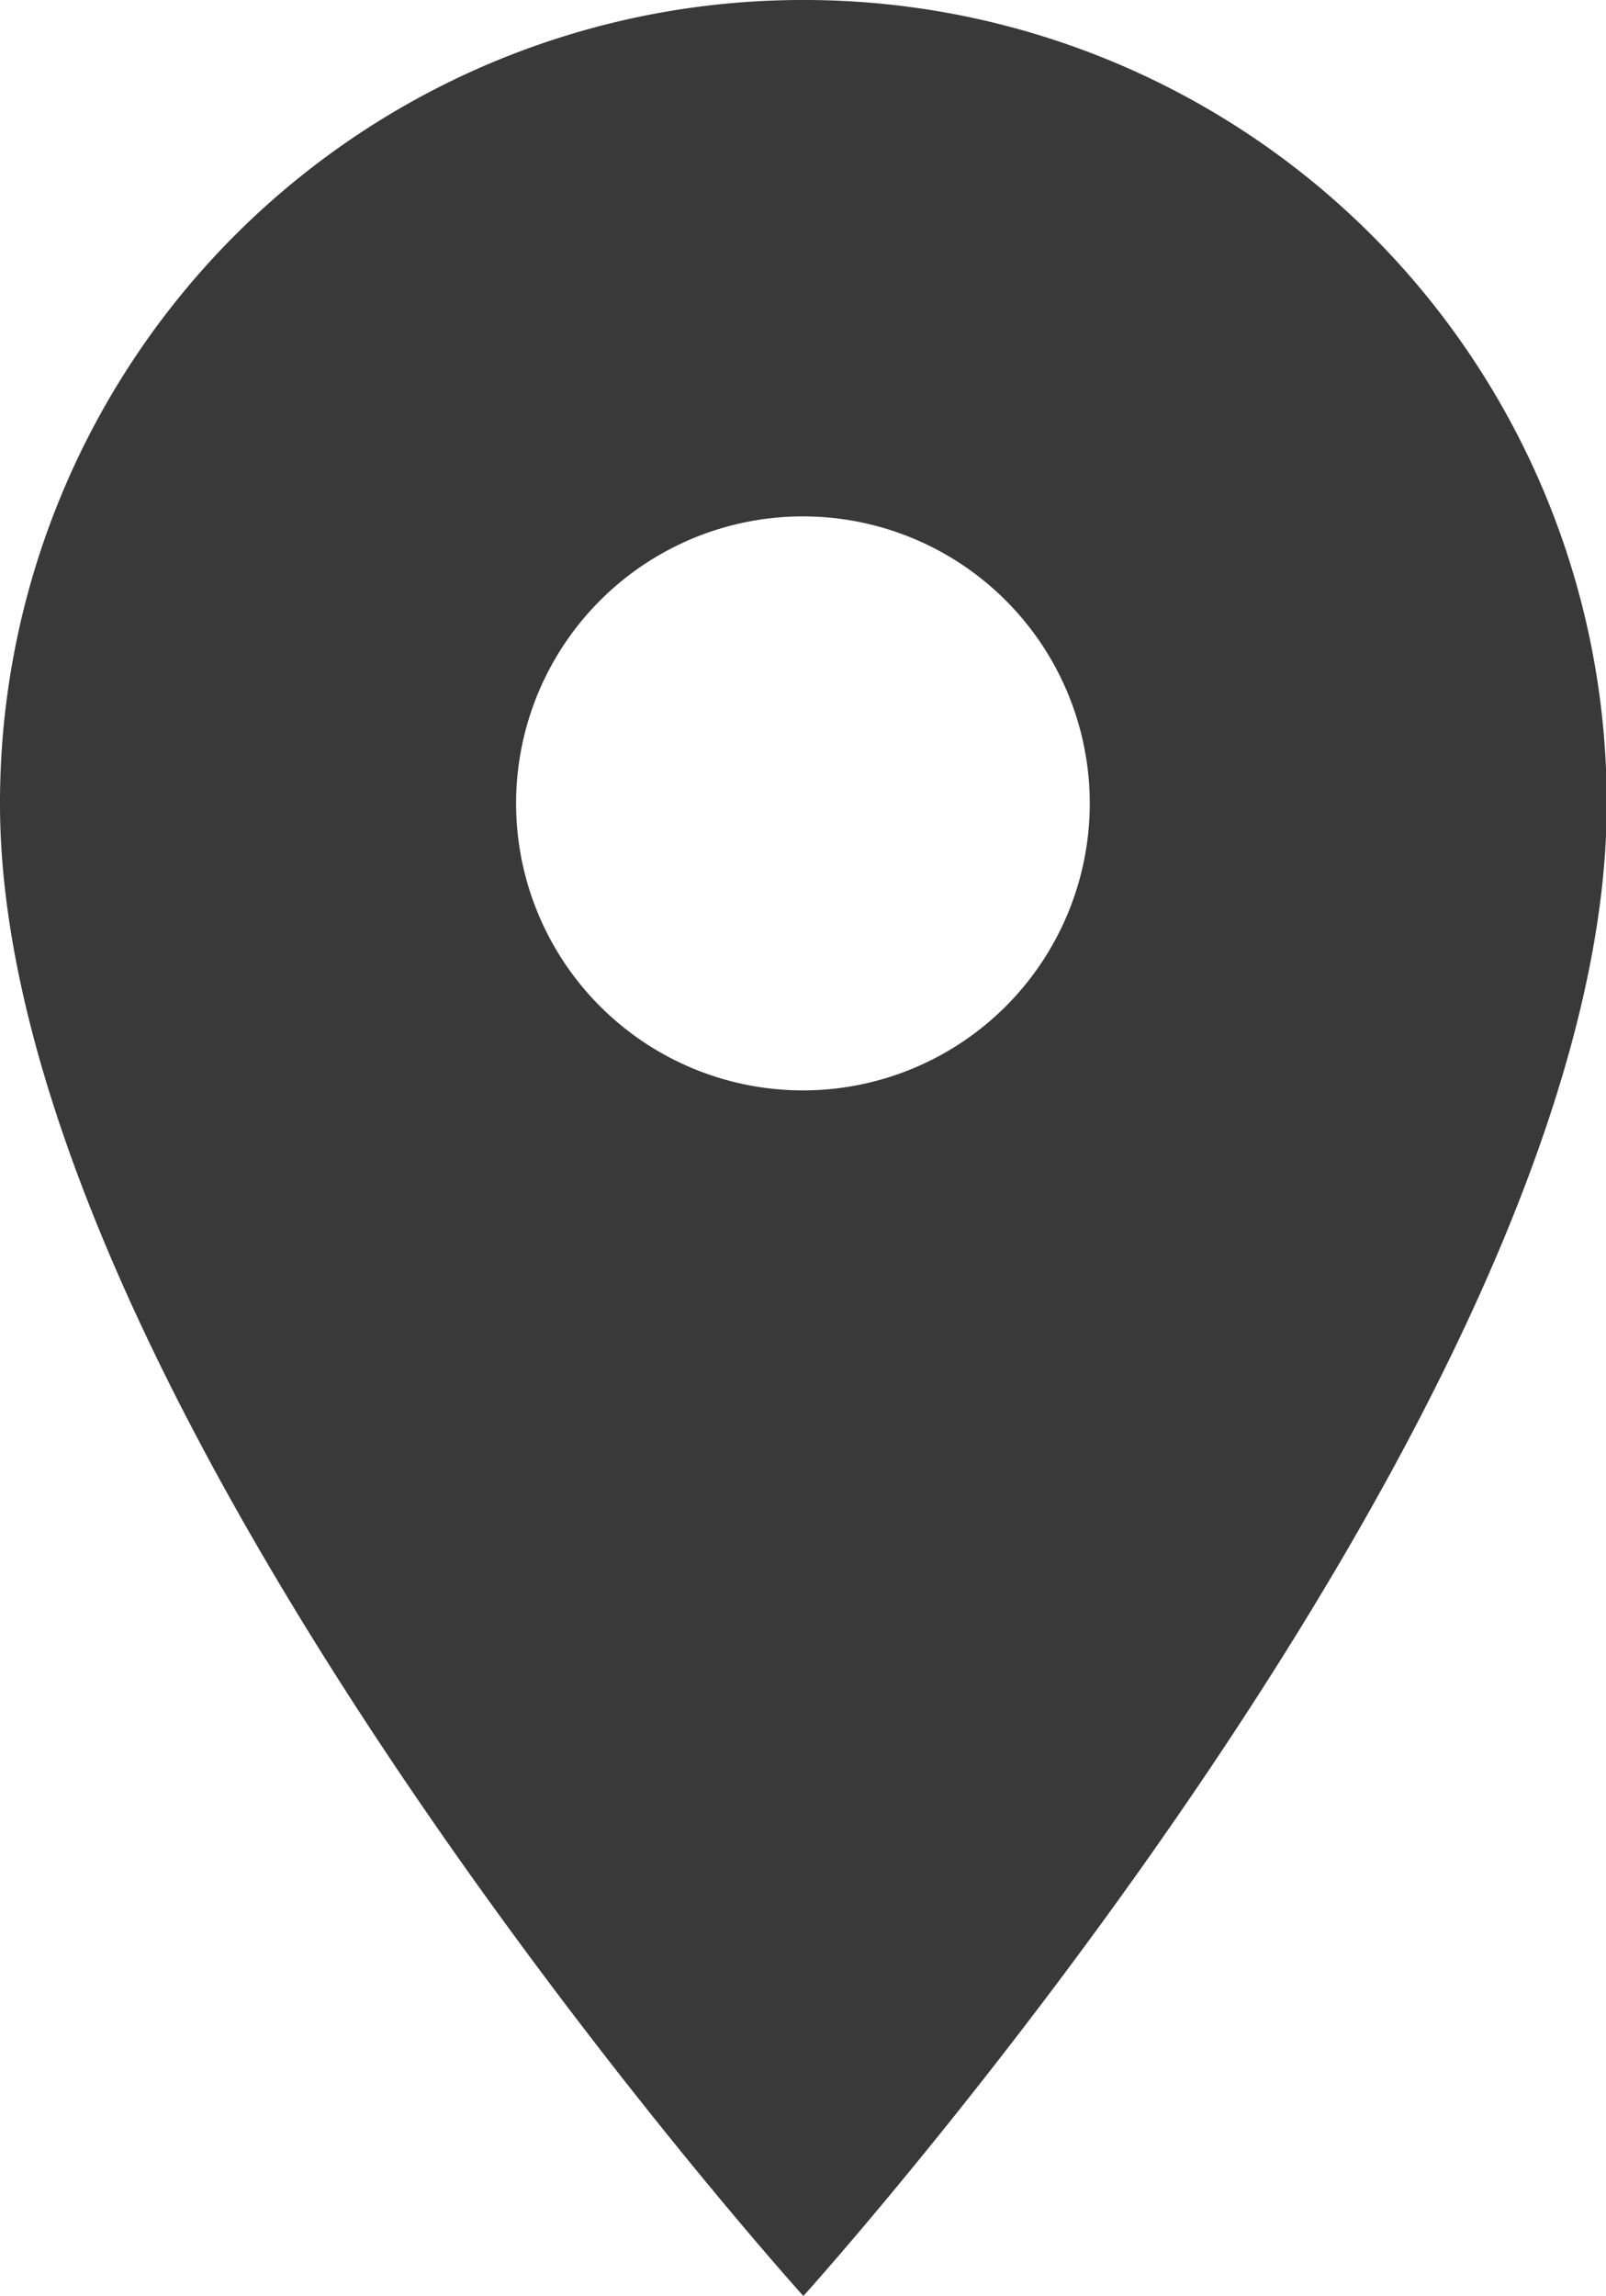
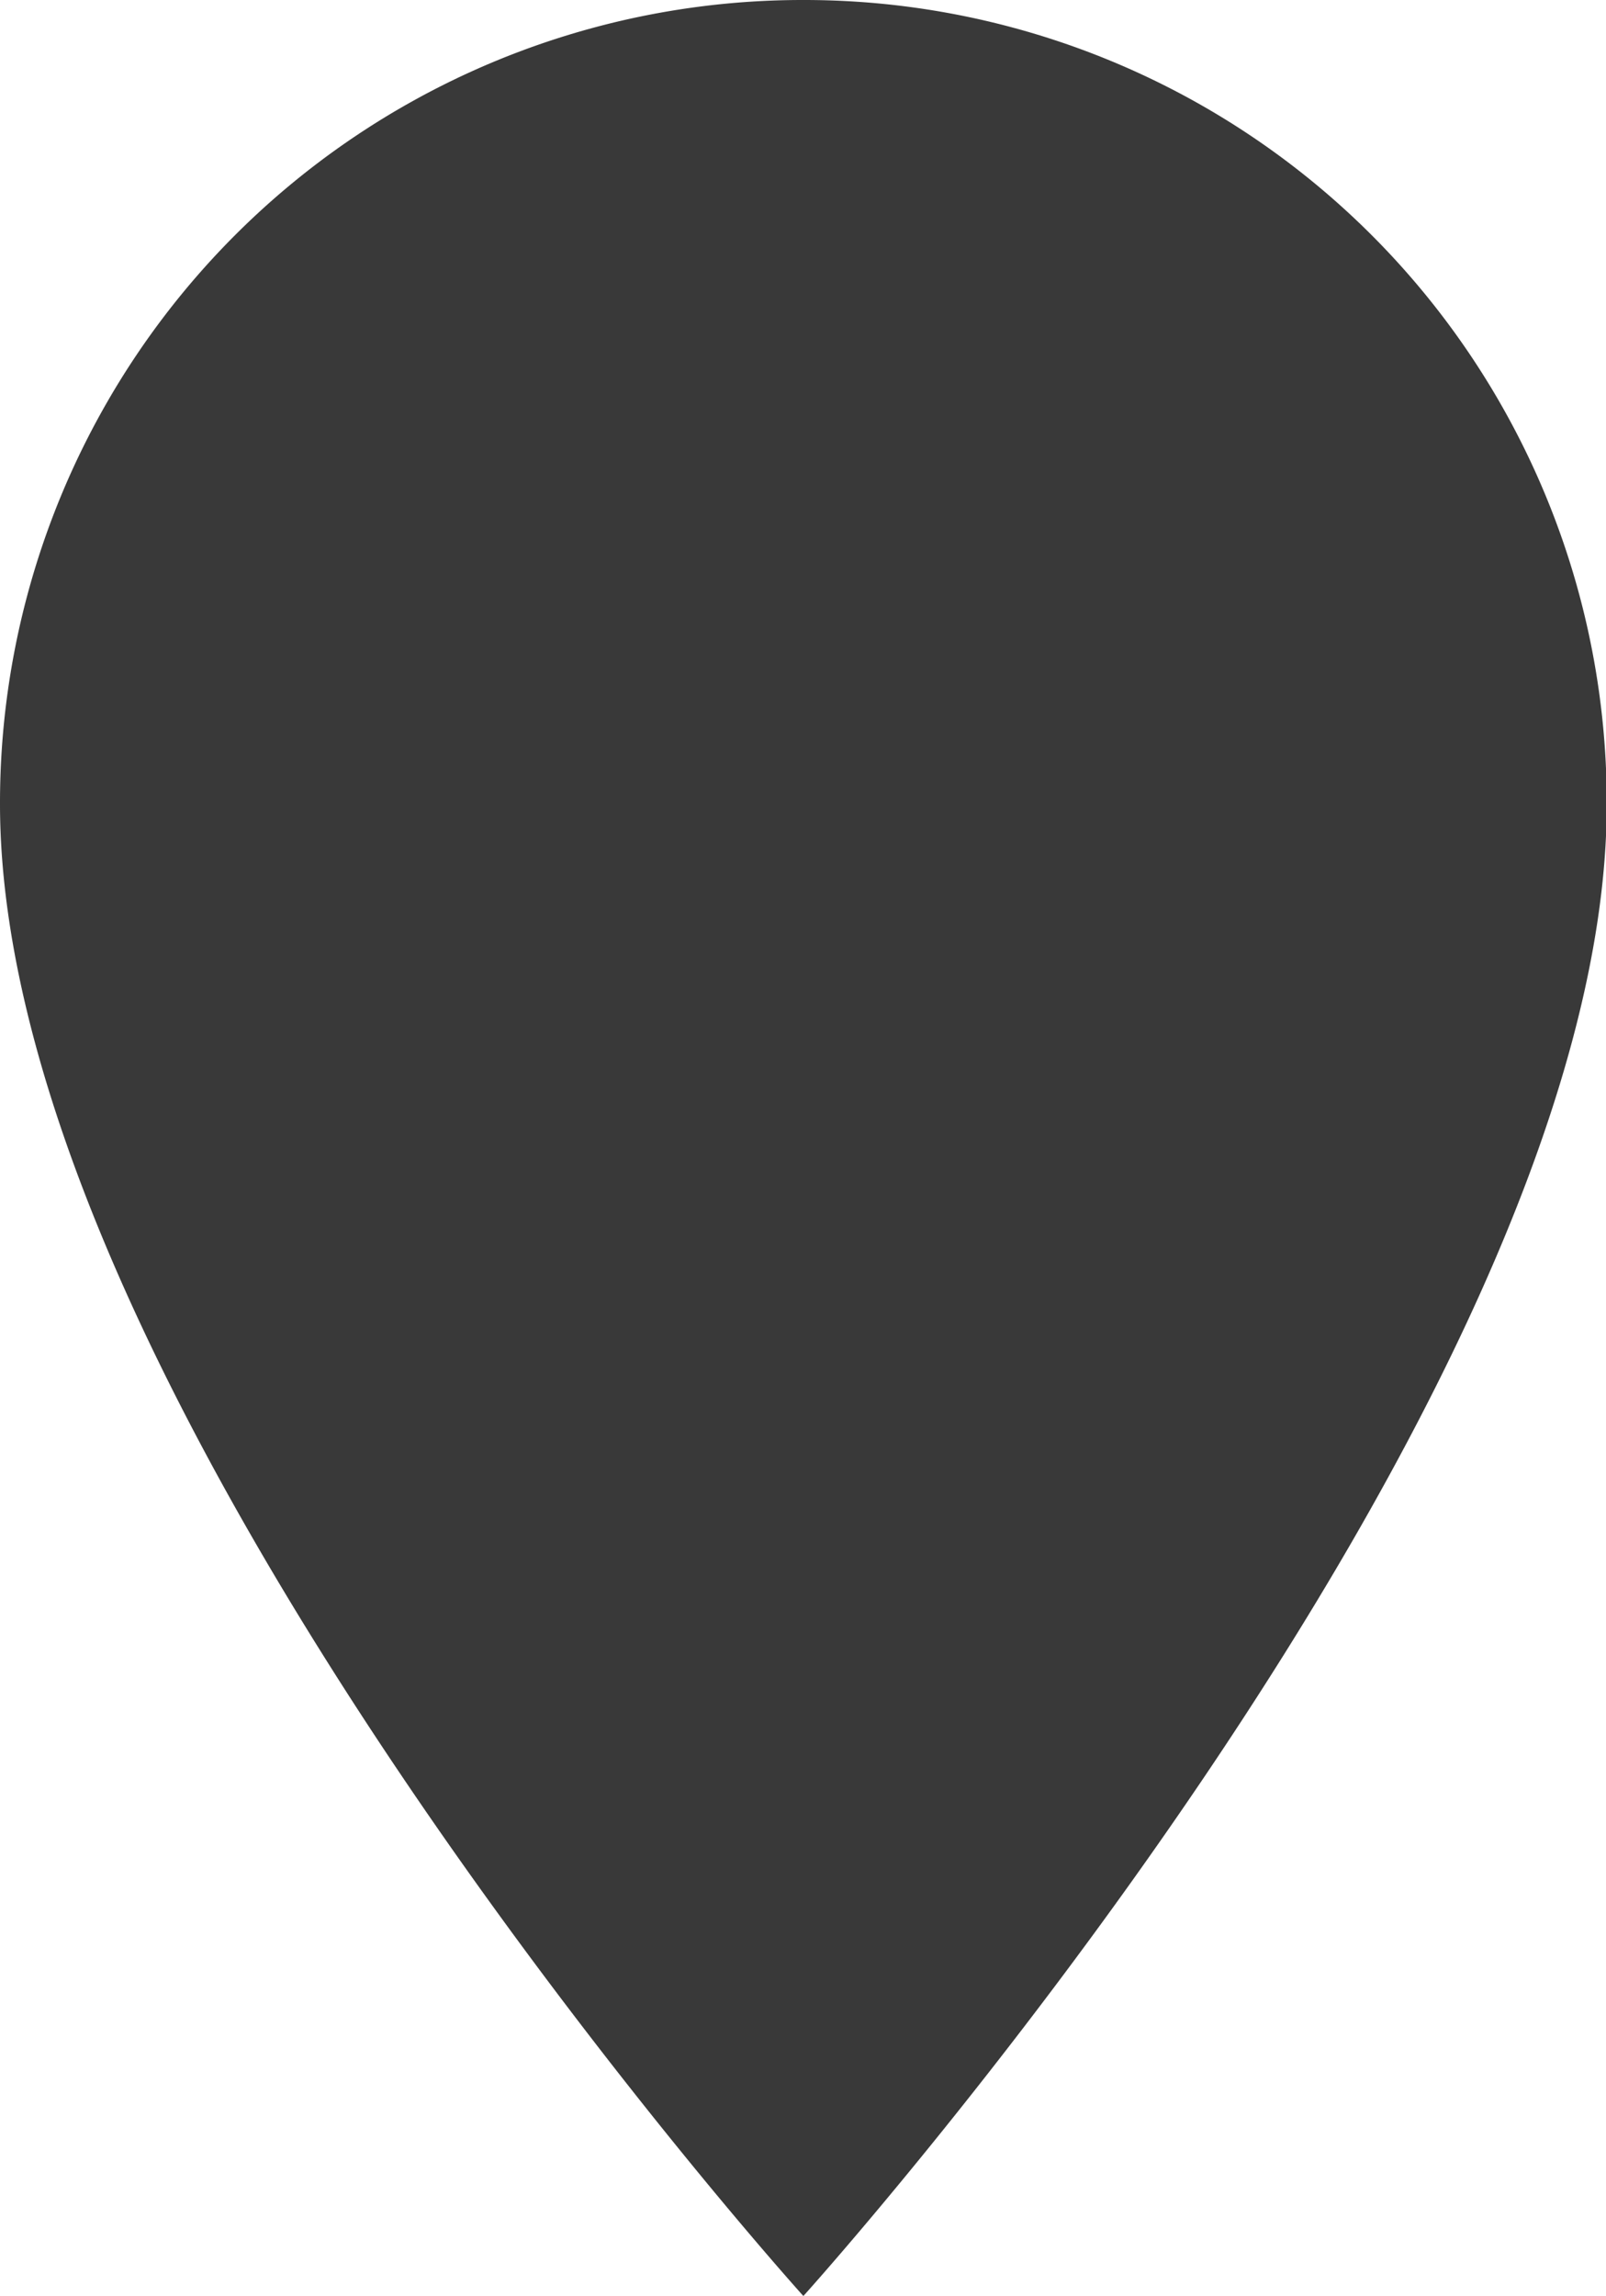
<svg xmlns="http://www.w3.org/2000/svg" width="10.795" height="15.422" viewBox="0 0 10.795 15.422">
  <defs>
    <style>.a{fill:#393939;}</style>
  </defs>
-   <path class="a" d="M12.9,3A5.394,5.394,0,0,0,7.5,8.4c0,4.048,5.4,10.024,5.4,10.024S18.3,12.446,18.3,8.4A5.394,5.394,0,0,0,12.9,3Zm0,7.325A1.928,1.928,0,1,1,14.825,8.4,1.928,1.928,0,0,1,12.9,10.325Z" transform="translate(-7.5 -3)" />
+   <path class="a" d="M12.9,3A5.394,5.394,0,0,0,7.5,8.4c0,4.048,5.4,10.024,5.4,10.024S18.3,12.446,18.3,8.4A5.394,5.394,0,0,0,12.9,3Zm0,7.325Z" transform="translate(-7.5 -3)" />
</svg>